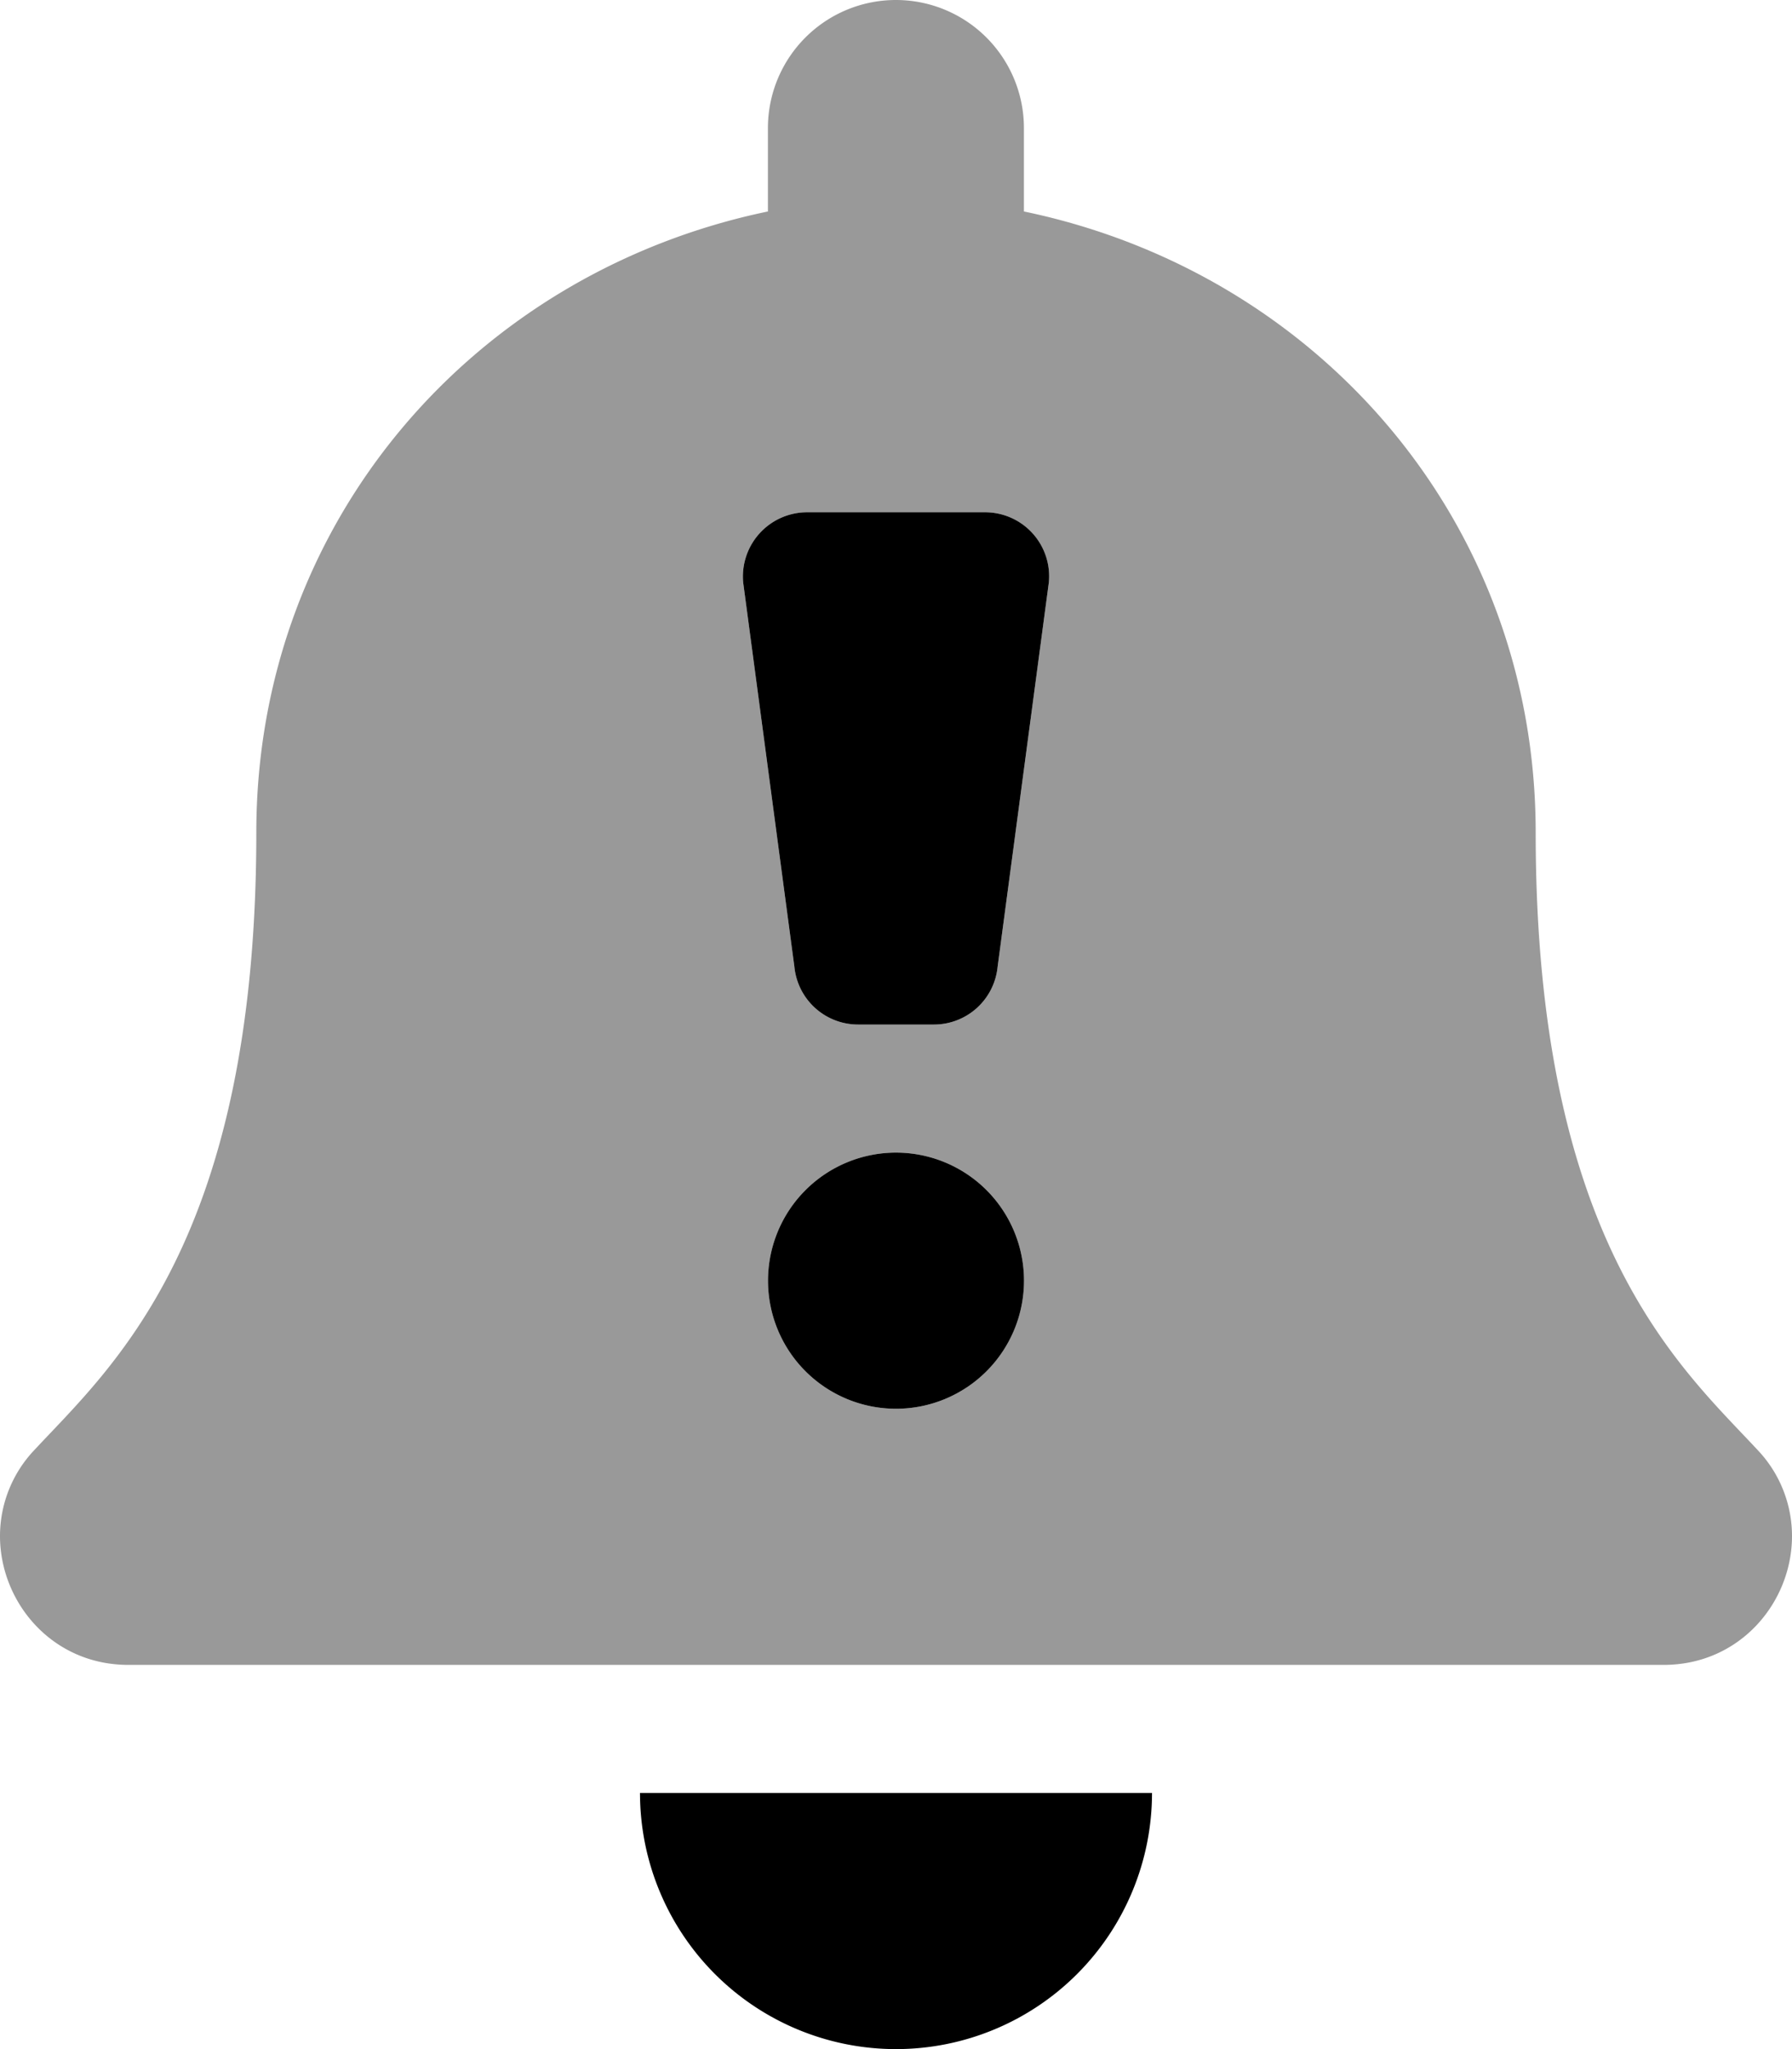
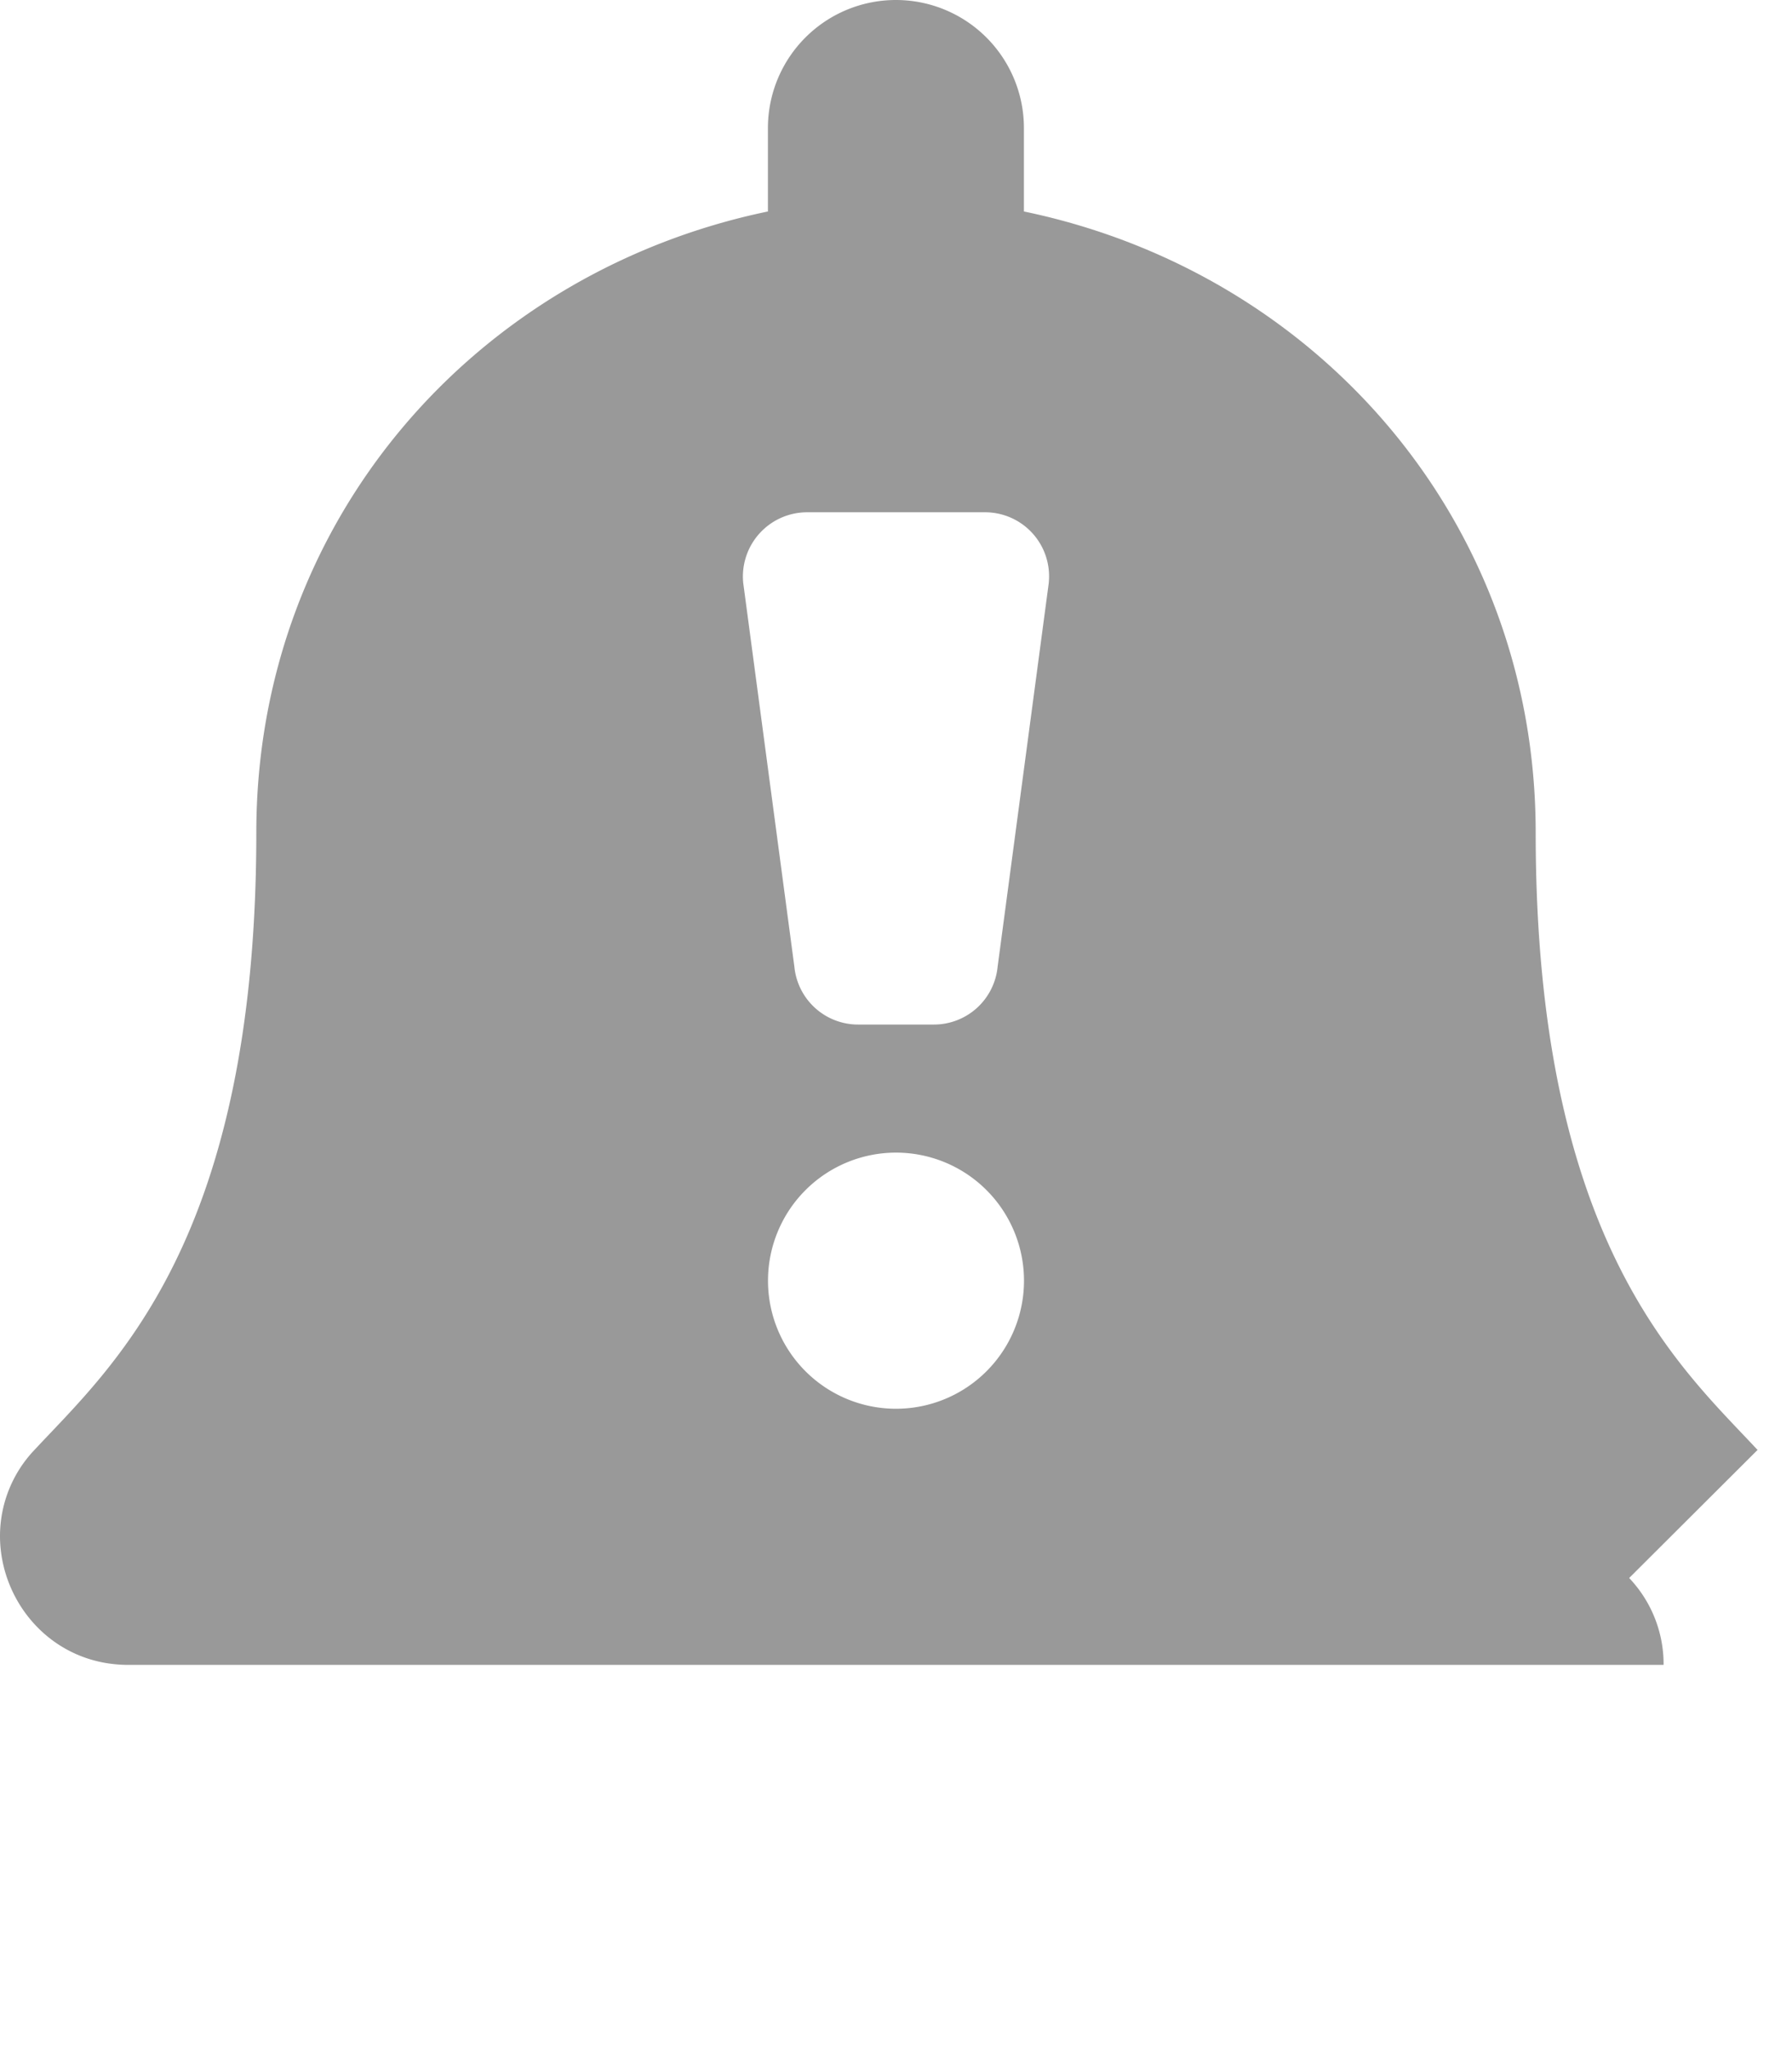
<svg xmlns="http://www.w3.org/2000/svg" viewBox="0 0 448 512">
  <defs>
    <style>.fa-secondary{opacity:.4}</style>
  </defs>
-   <path d="M439.39 362.29c-19.32-20.76-55.47-52-55.47-154.29 0-77.7-54.48-139.9-127.94-155.16V32a32 32 0 1 0-64 0v20.84C118.56 68.1 64.08 130.3 64.08 208c0 102.3-36.15 133.53-55.47 154.29A31.24 31.24 0 0 0 0 384c.11 16.4 13 32 32.1 32h383.8c19.12 0 32-15.6 32.1-32a31.23 31.23 0 0 0-8.61-21.71zM224 352a32 32 0 1 1 32-32 32 32 0 0 1-32 32zm38.2-206.4l-12.8 96a16 16 0 0 1-15.9 14.4h-19a16 16 0 0 1-15.9-14.4l-12.8-96a16.06 16.06 0 0 1 15.9-17.6h44.6a16 16 0 0 1 15.89 17.6z" class="fa-secondary" />
-   <path d="M160 448a64 64 0 1 0 128 0zm64-160a32 32 0 1 0 32 32 32 32 0 0 0-32-32zm-9.5-32h19a16 16 0 0 0 15.9-14.4l12.8-96a16 16 0 0 0-15.9-17.6h-44.6a16.06 16.06 0 0 0-15.9 17.6l12.8 96a16 16 0 0 0 15.89 14.4z" class="fa-primary" />
+   <path d="M439.39 362.29c-19.32-20.76-55.47-52-55.47-154.29 0-77.7-54.48-139.9-127.94-155.16V32a32 32 0 1 0-64 0v20.84C118.56 68.1 64.08 130.3 64.08 208c0 102.3-36.15 133.53-55.47 154.29A31.24 31.24 0 0 0 0 384c.11 16.4 13 32 32.1 32h383.8a31.23 31.23 0 0 0-8.61-21.71zM224 352a32 32 0 1 1 32-32 32 32 0 0 1-32 32zm38.2-206.4l-12.8 96a16 16 0 0 1-15.9 14.4h-19a16 16 0 0 1-15.9-14.4l-12.8-96a16.06 16.06 0 0 1 15.9-17.6h44.6a16 16 0 0 1 15.89 17.6z" class="fa-secondary" />
</svg>